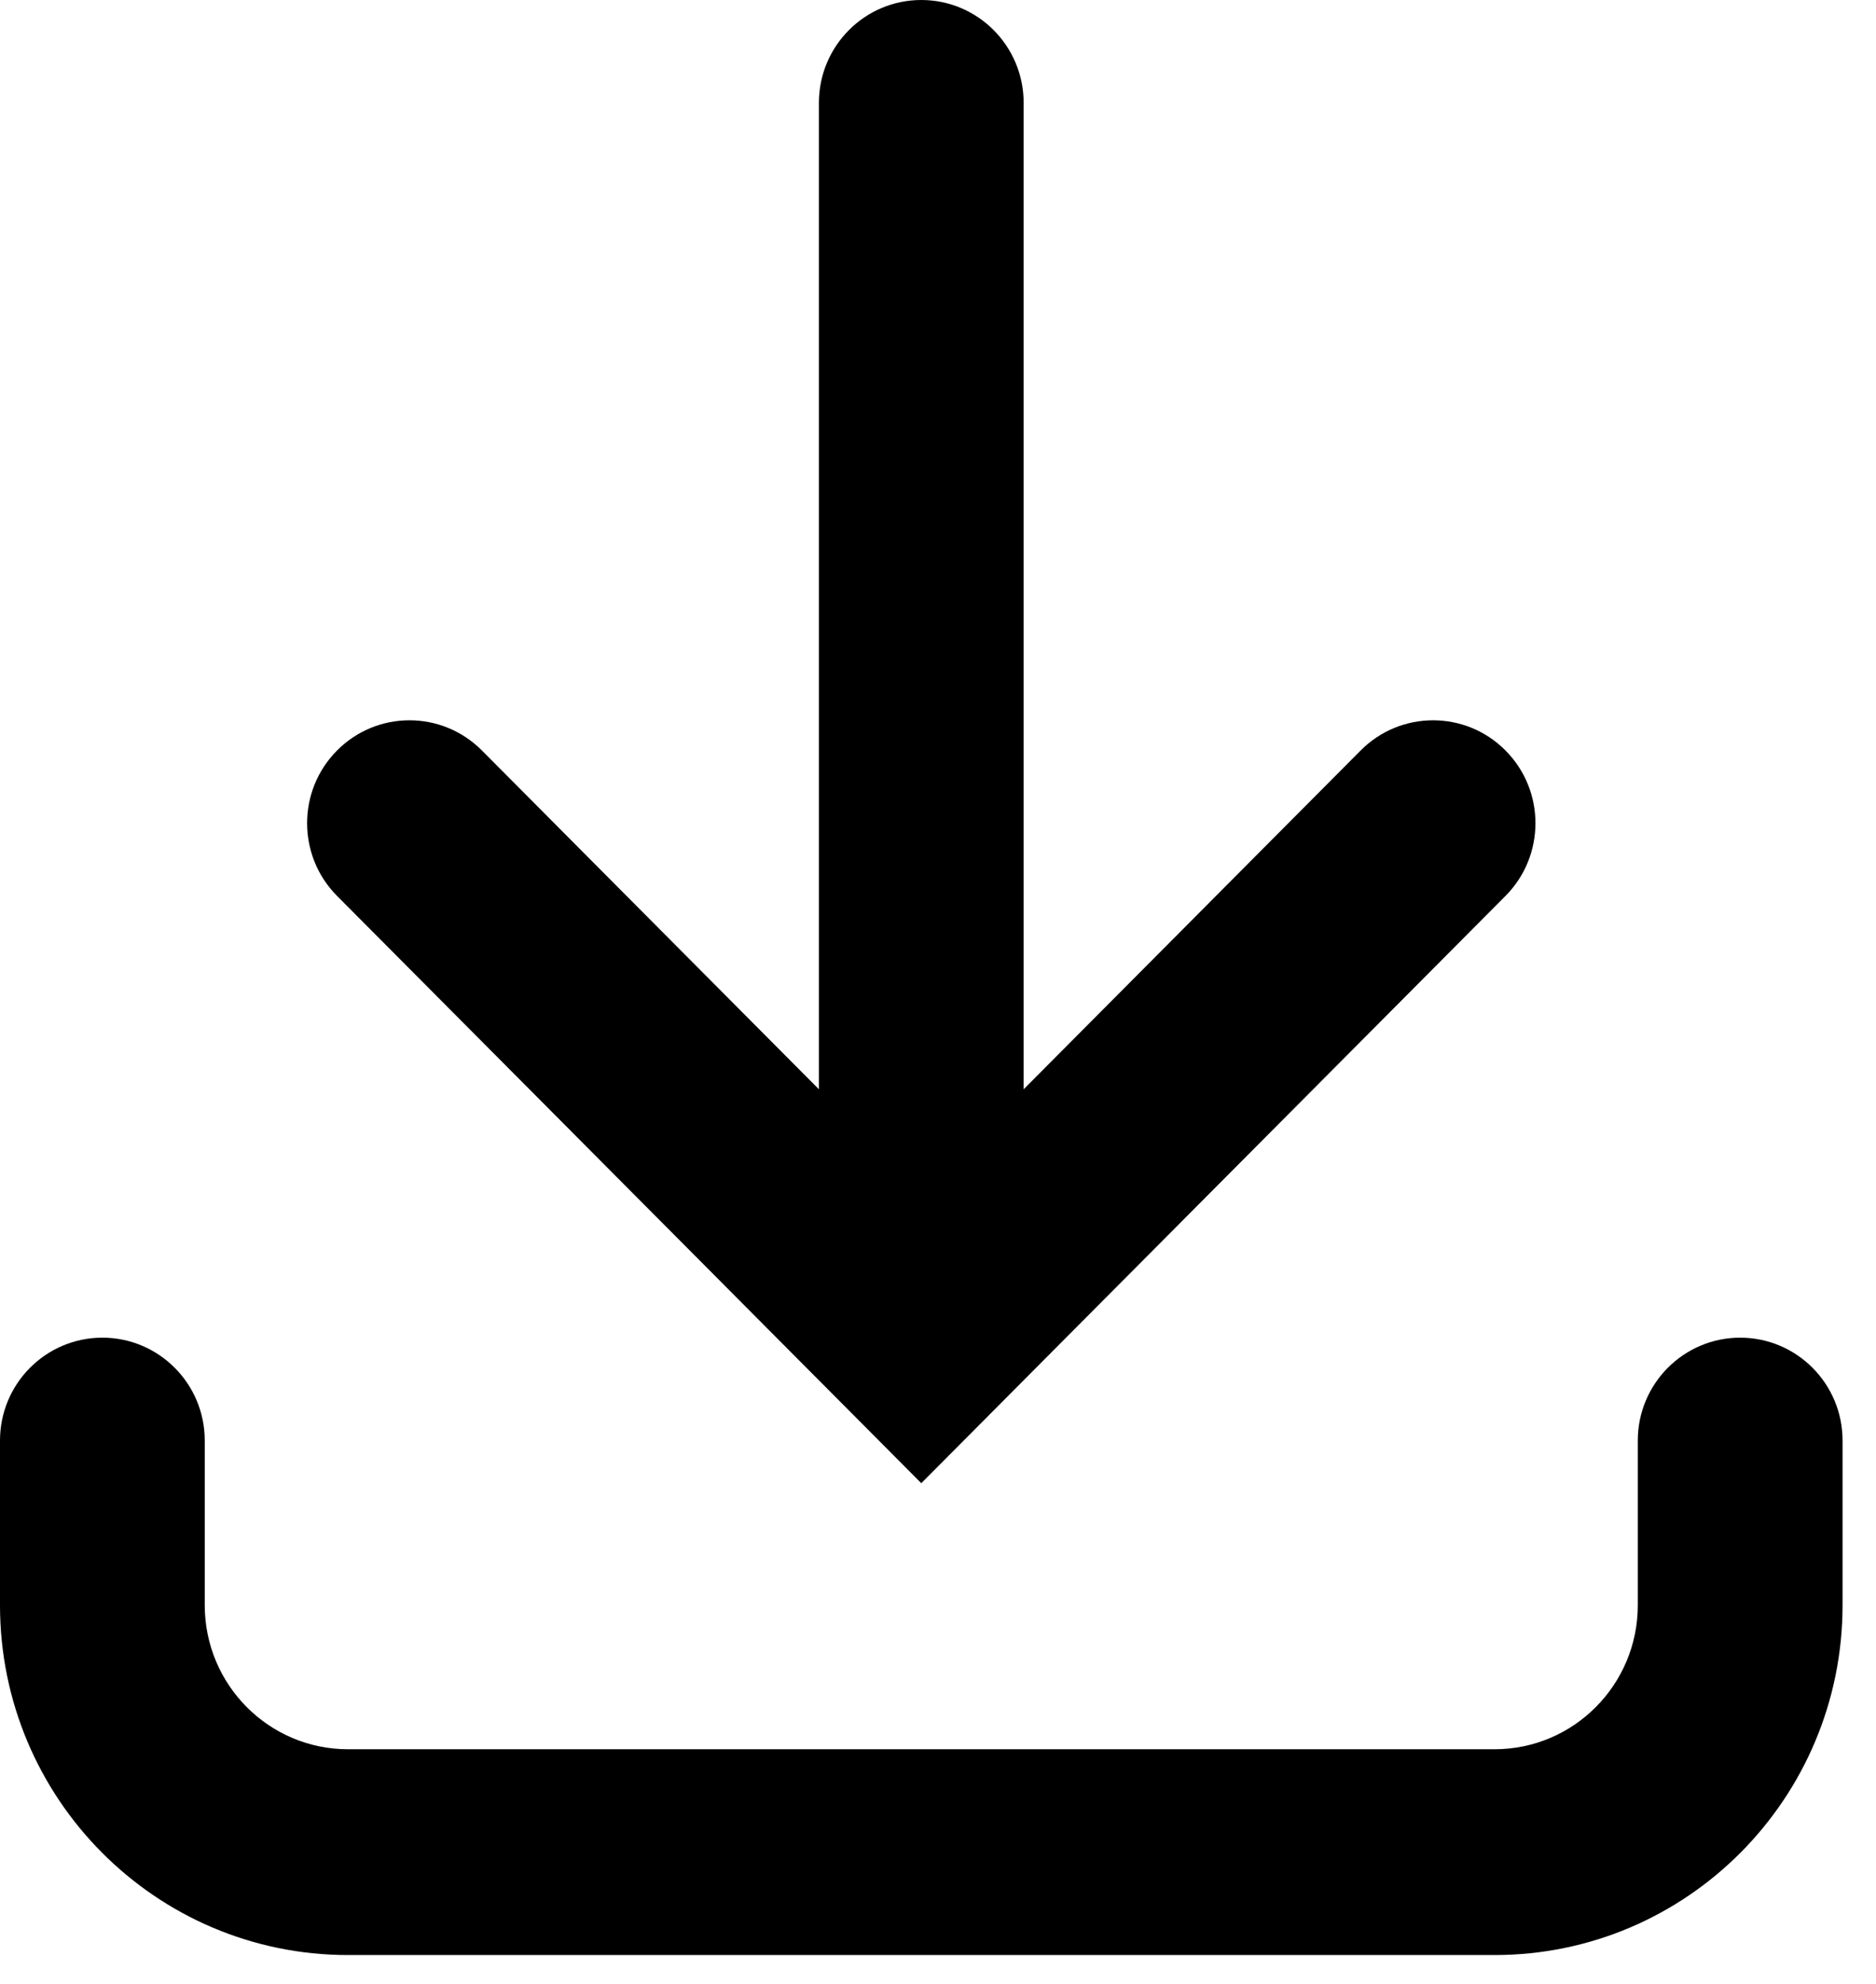
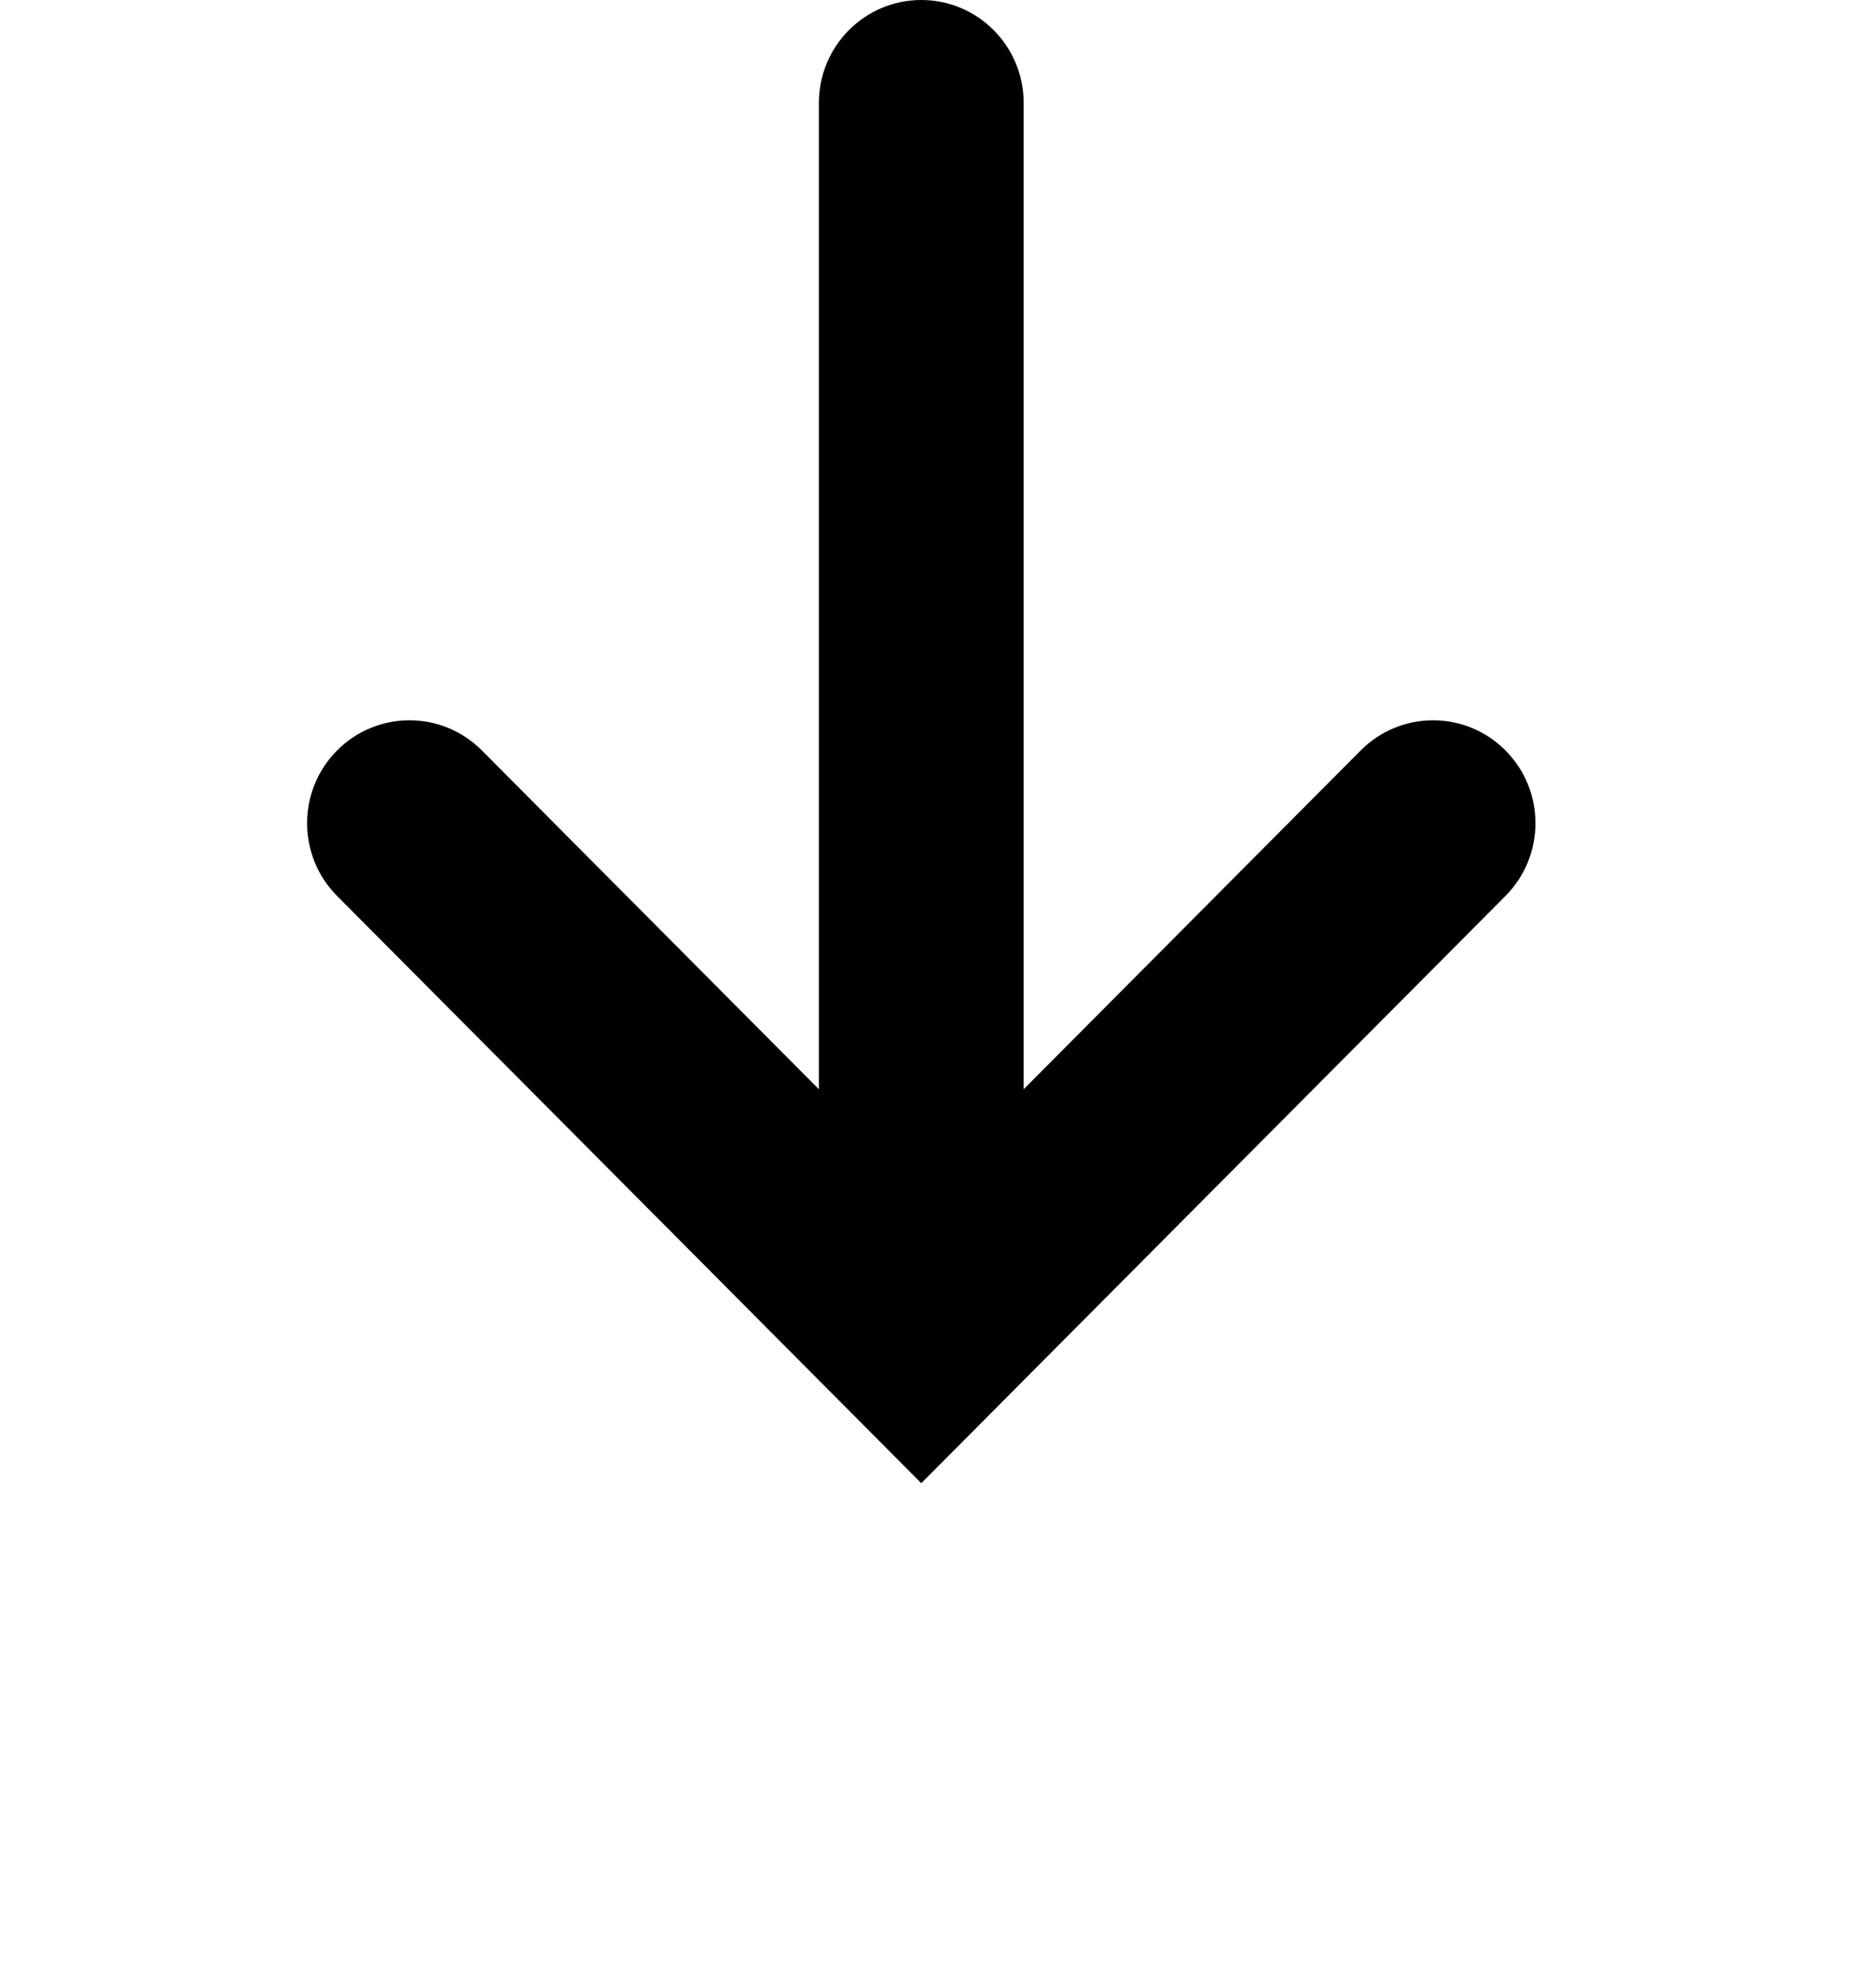
<svg xmlns="http://www.w3.org/2000/svg" width="35" height="37" viewBox="0 0 35 37" fill="none">
  <g id="Download_Icoon">
    <path id="Vector" d="M19.098 20.315V1.919C19.098 0.859 18.243 0 17.188 0C16.133 0 15.278 0.859 15.278 1.919V20.315L8.99 13.996C8.244 13.246 7.035 13.246 6.289 13.996C5.543 14.745 5.543 15.96 6.289 16.71L17.188 27.662L28.087 16.71C28.833 15.96 28.833 14.745 28.087 13.996C27.342 13.246 26.132 13.246 25.386 13.996L19.098 20.315Z" fill="black" />
-     <path id="Vector_2" d="M1.91 24.948C2.964 24.948 3.82 25.807 3.82 26.867V29.937C3.82 31.421 5.017 32.624 6.493 32.624H27.883C29.359 32.624 30.556 31.421 30.556 29.937V26.867C30.556 25.807 31.412 24.948 32.466 24.948C33.521 24.948 34.376 25.807 34.376 26.867V29.937C34.376 33.541 31.469 36.462 27.883 36.462H6.493C2.907 36.462 0 33.541 0 29.937V26.867C0 25.807 0.855 24.948 1.91 24.948Z" fill="black" />
  </g>
</svg>